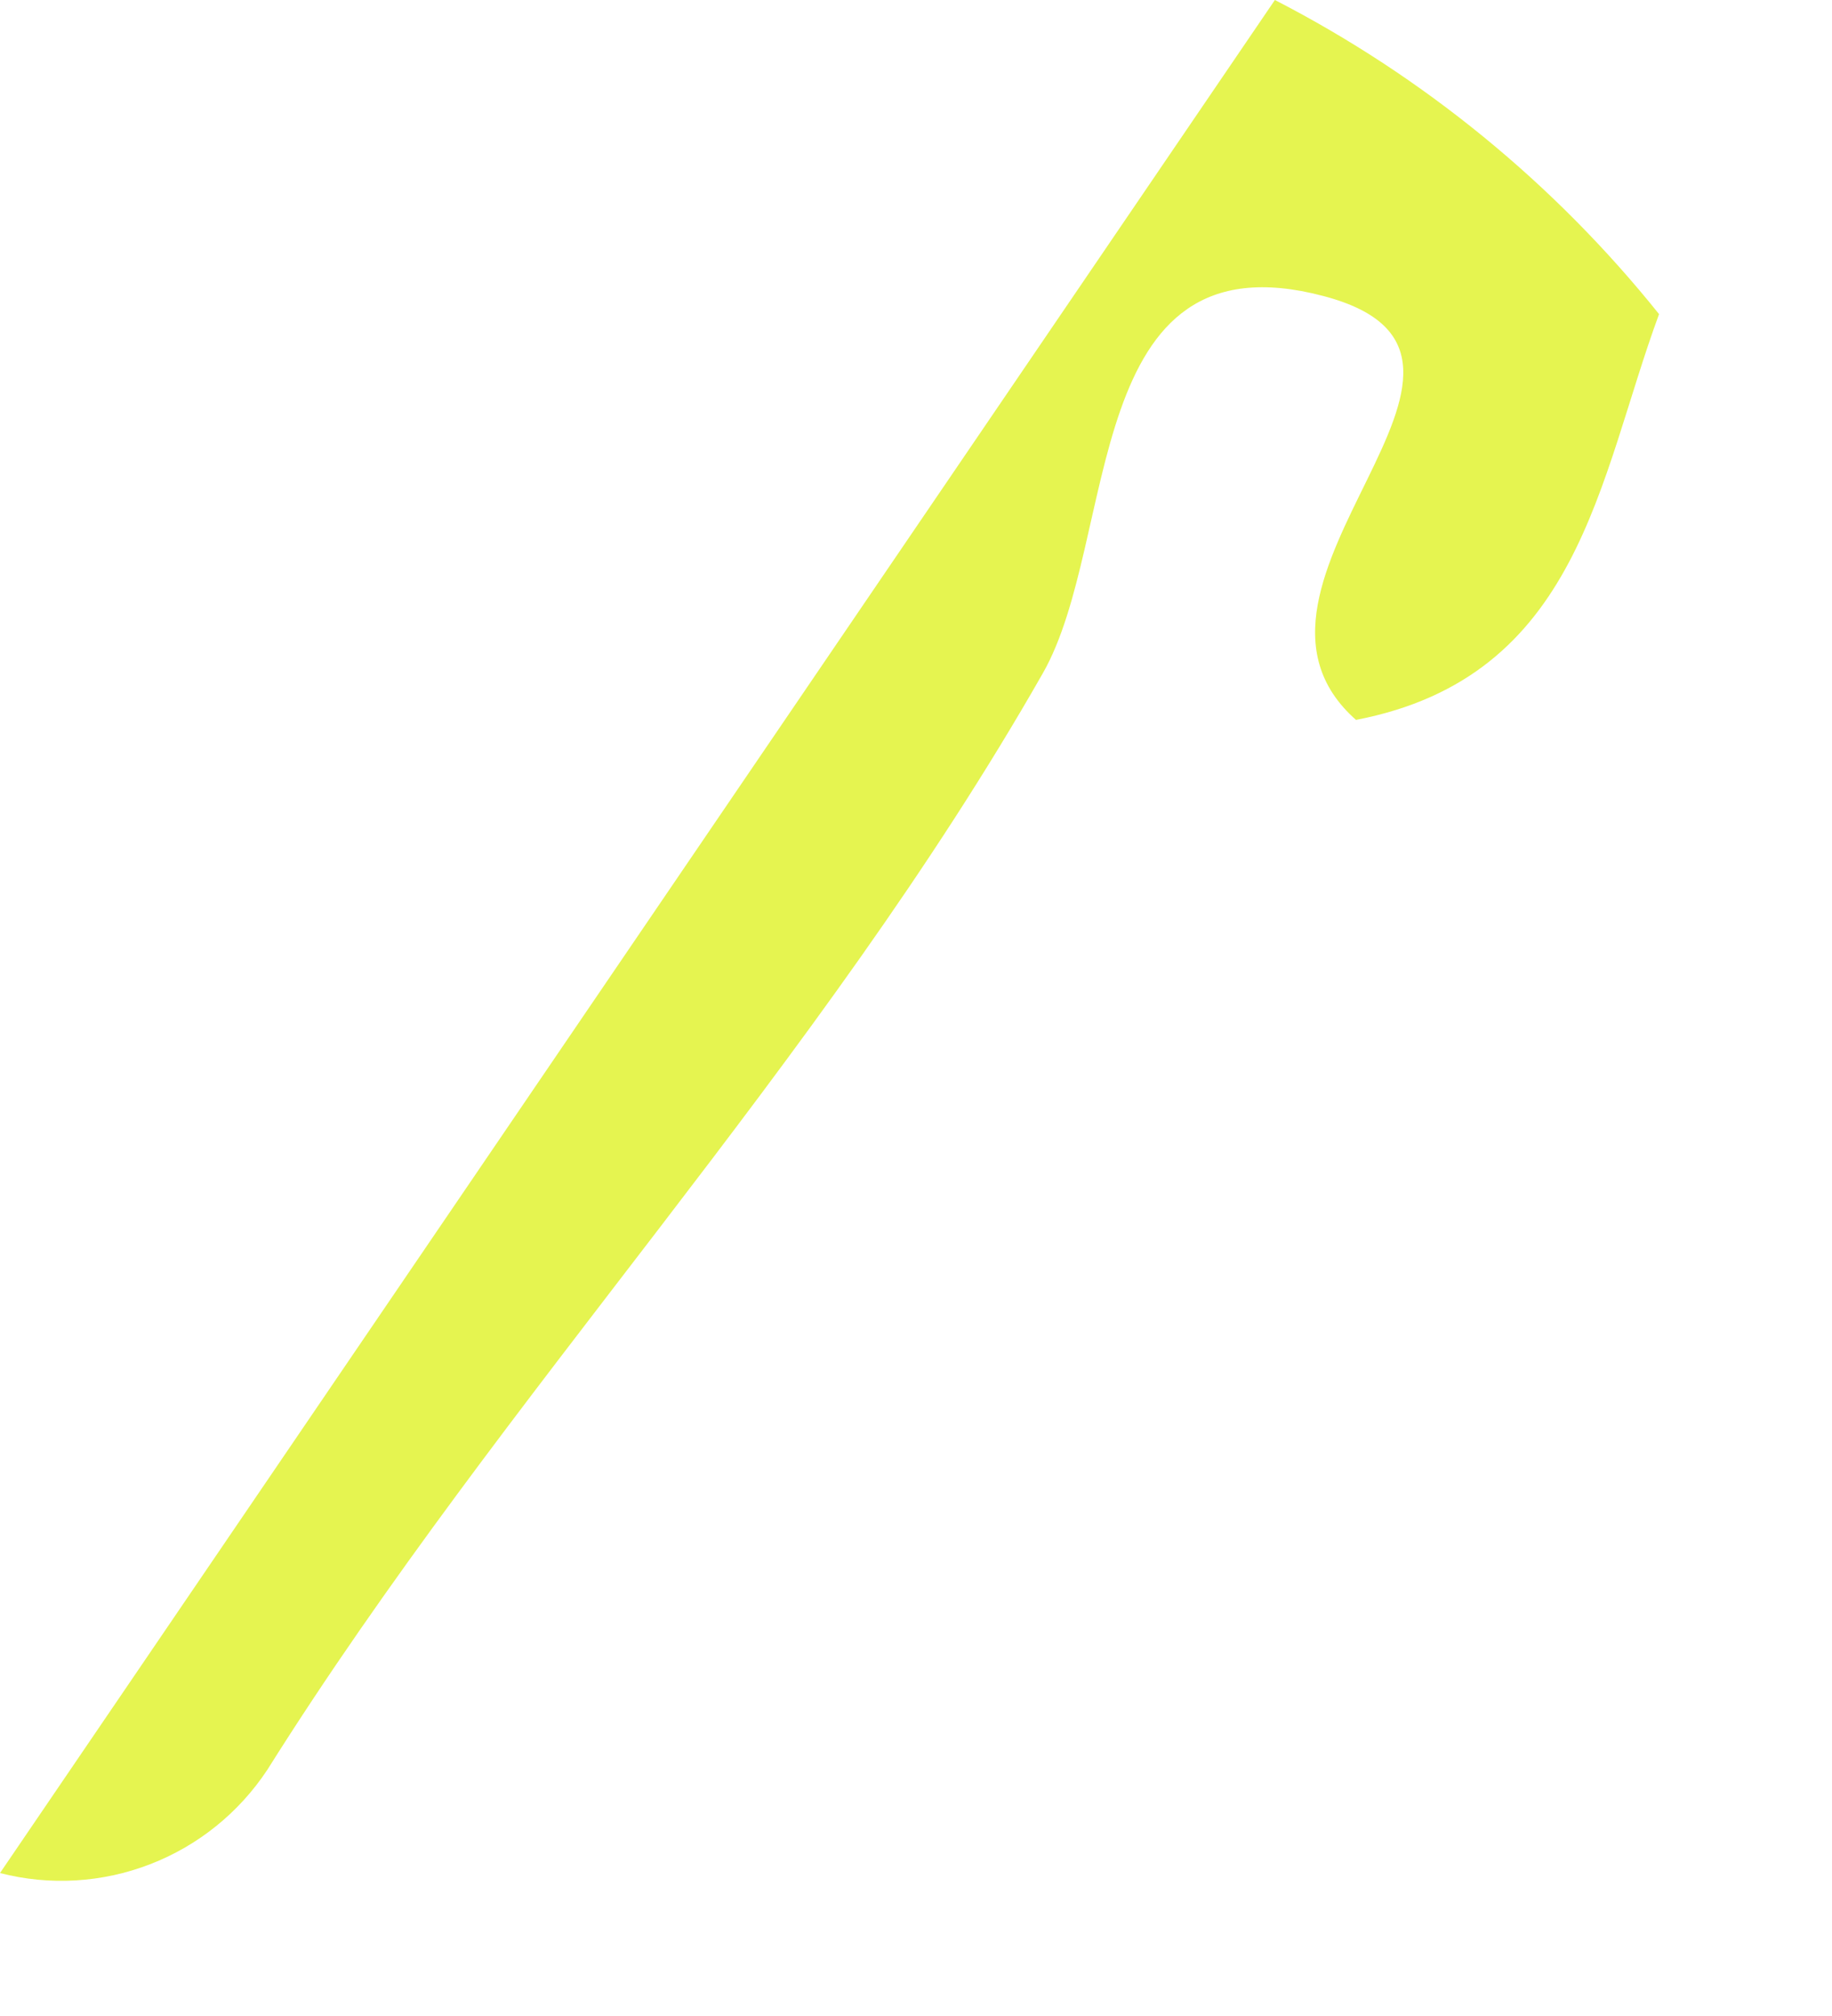
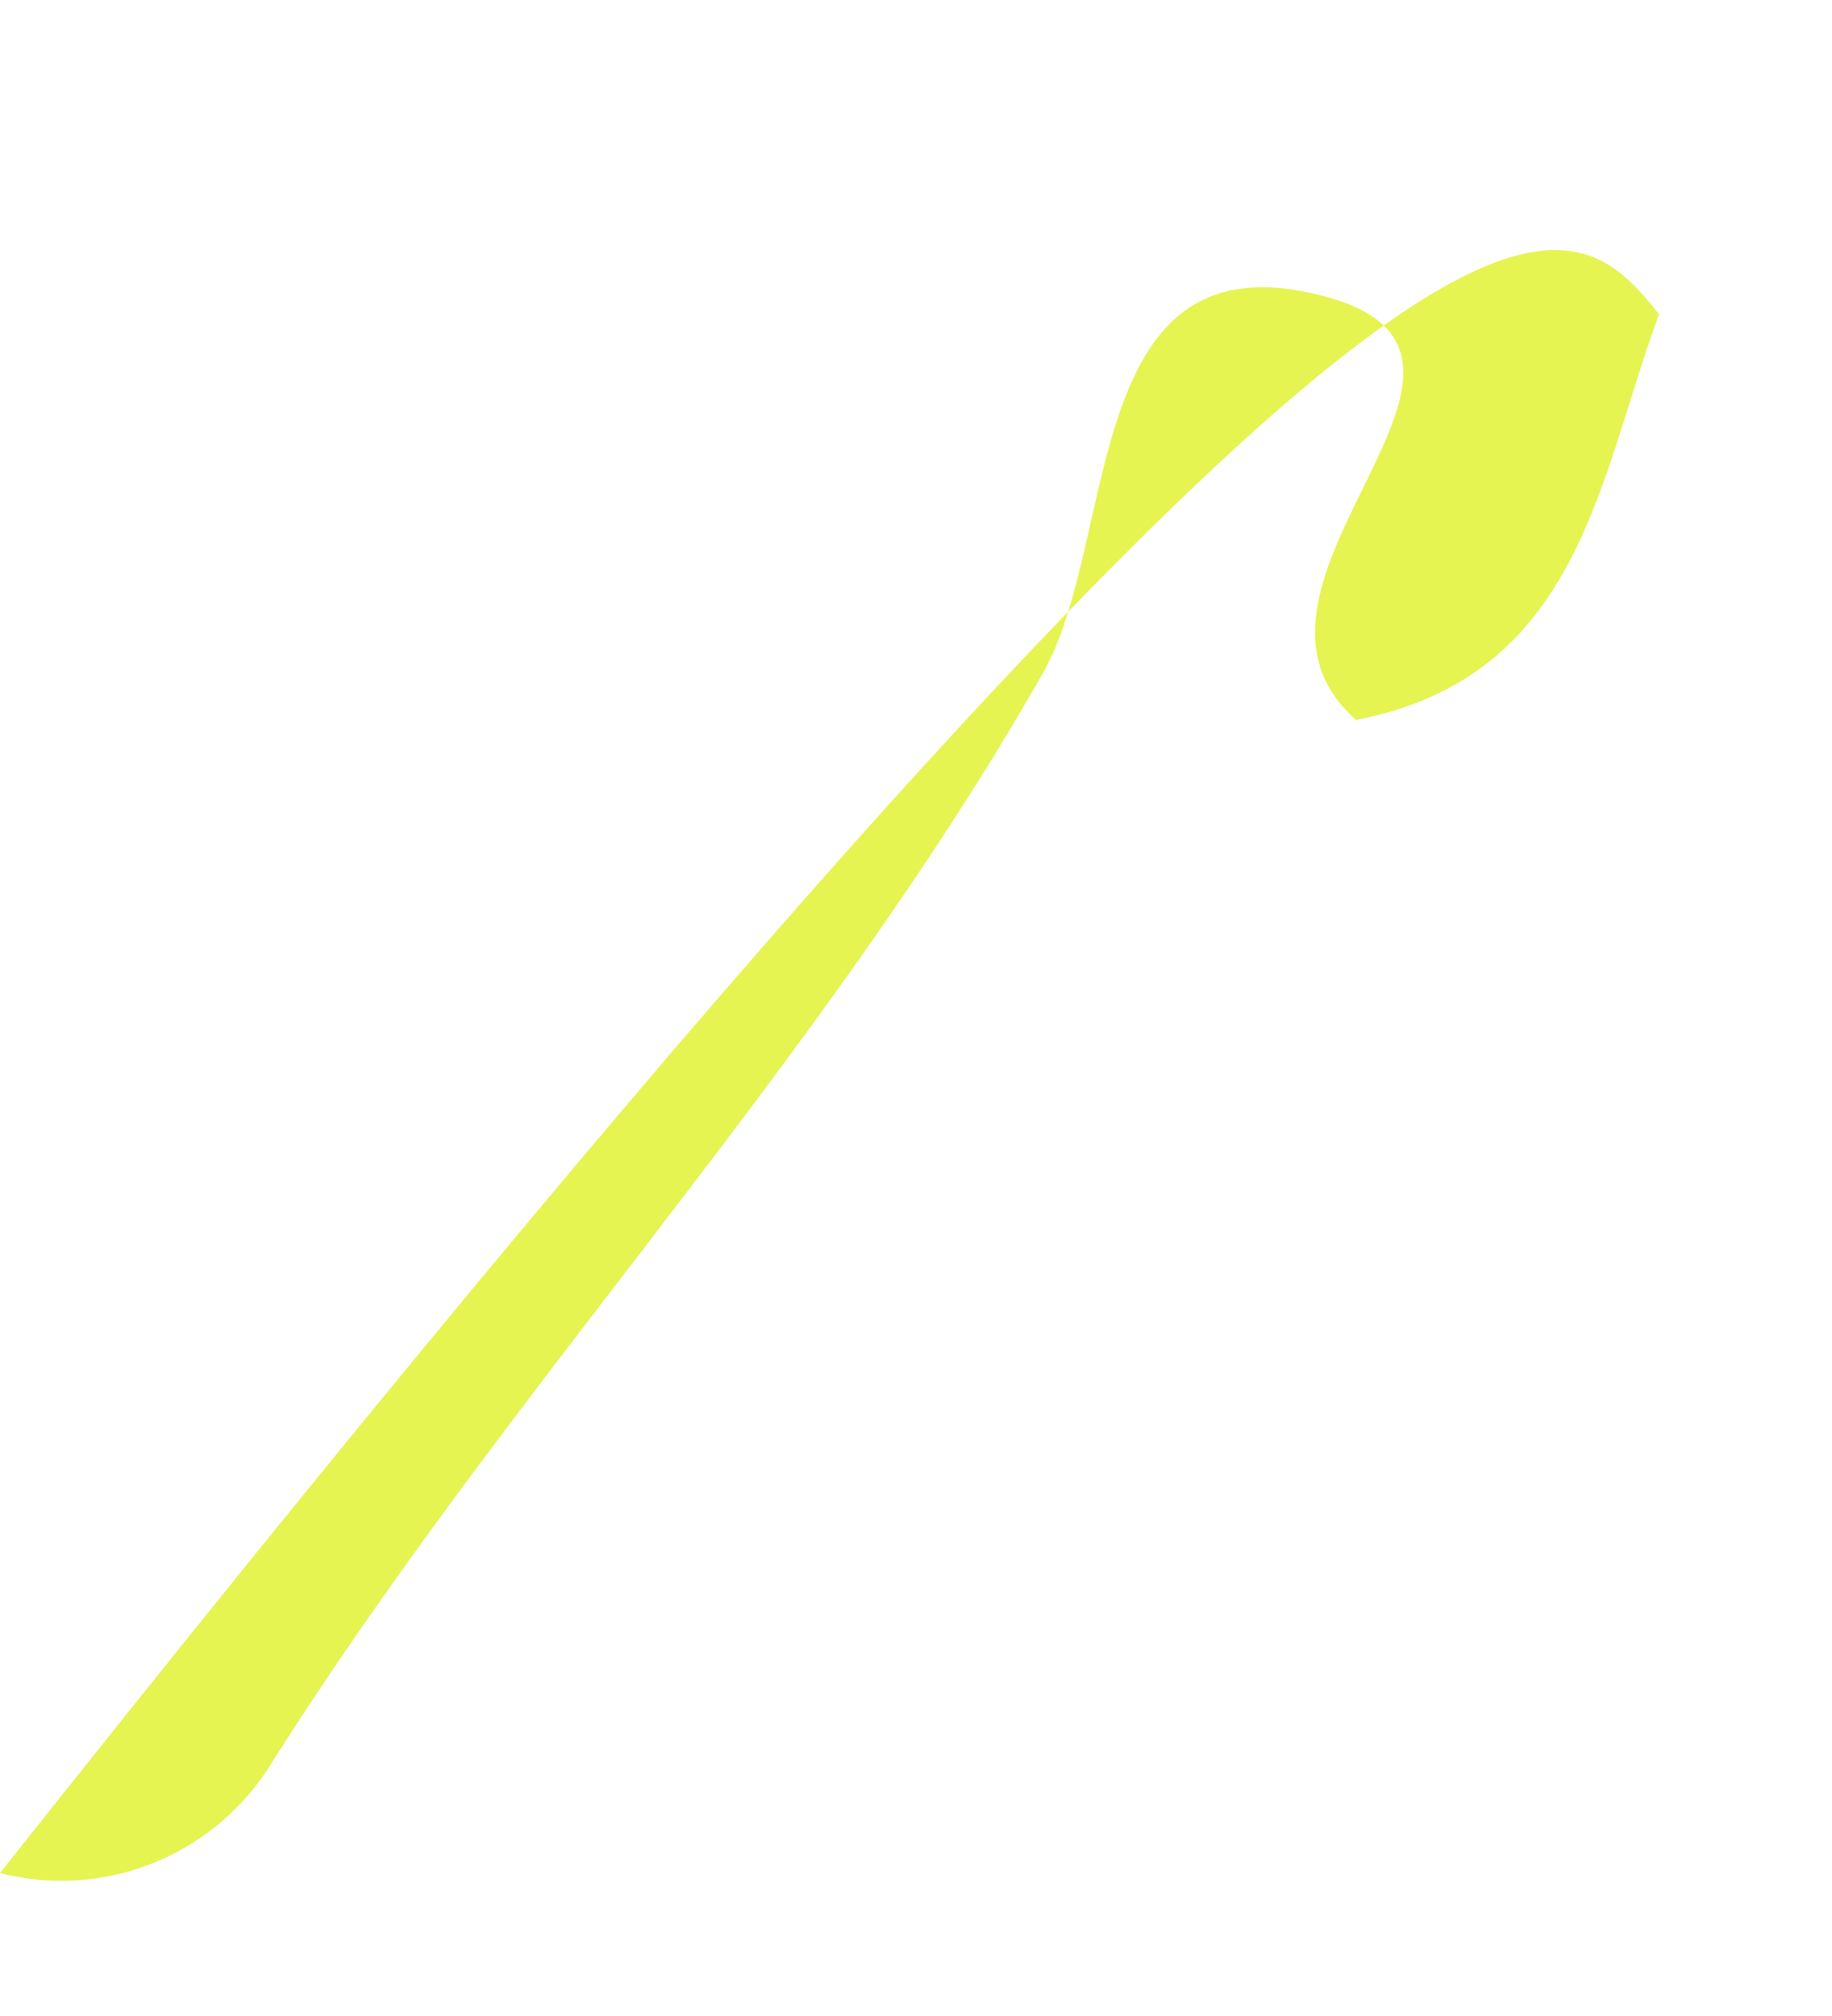
<svg xmlns="http://www.w3.org/2000/svg" fill="none" height="100%" overflow="visible" preserveAspectRatio="none" style="display: block;" viewBox="0 0 10 11" width="100%">
-   <path d="M7.405 3.931C6.552 3.184 8.474 1.943 7.223 1.615C5.893 1.264 6.111 2.941 5.692 3.674C4.47 5.817 2.759 7.589 1.459 9.657C1.304 9.891 1.081 10.071 0.819 10.172C0.558 10.273 0.271 10.29 0 10.22L6.959 0C7.771 0.418 8.485 1.002 9.056 1.714C8.723 2.615 8.625 3.692 7.402 3.928L7.405 3.931Z" fill="#E5F450" id="Path 500" />
+   <path d="M7.405 3.931C6.552 3.184 8.474 1.943 7.223 1.615C5.893 1.264 6.111 2.941 5.692 3.674C4.47 5.817 2.759 7.589 1.459 9.657C1.304 9.891 1.081 10.071 0.819 10.172C0.558 10.273 0.271 10.29 0 10.22C7.771 0.418 8.485 1.002 9.056 1.714C8.723 2.615 8.625 3.692 7.402 3.928L7.405 3.931Z" fill="#E5F450" id="Path 500" />
</svg>